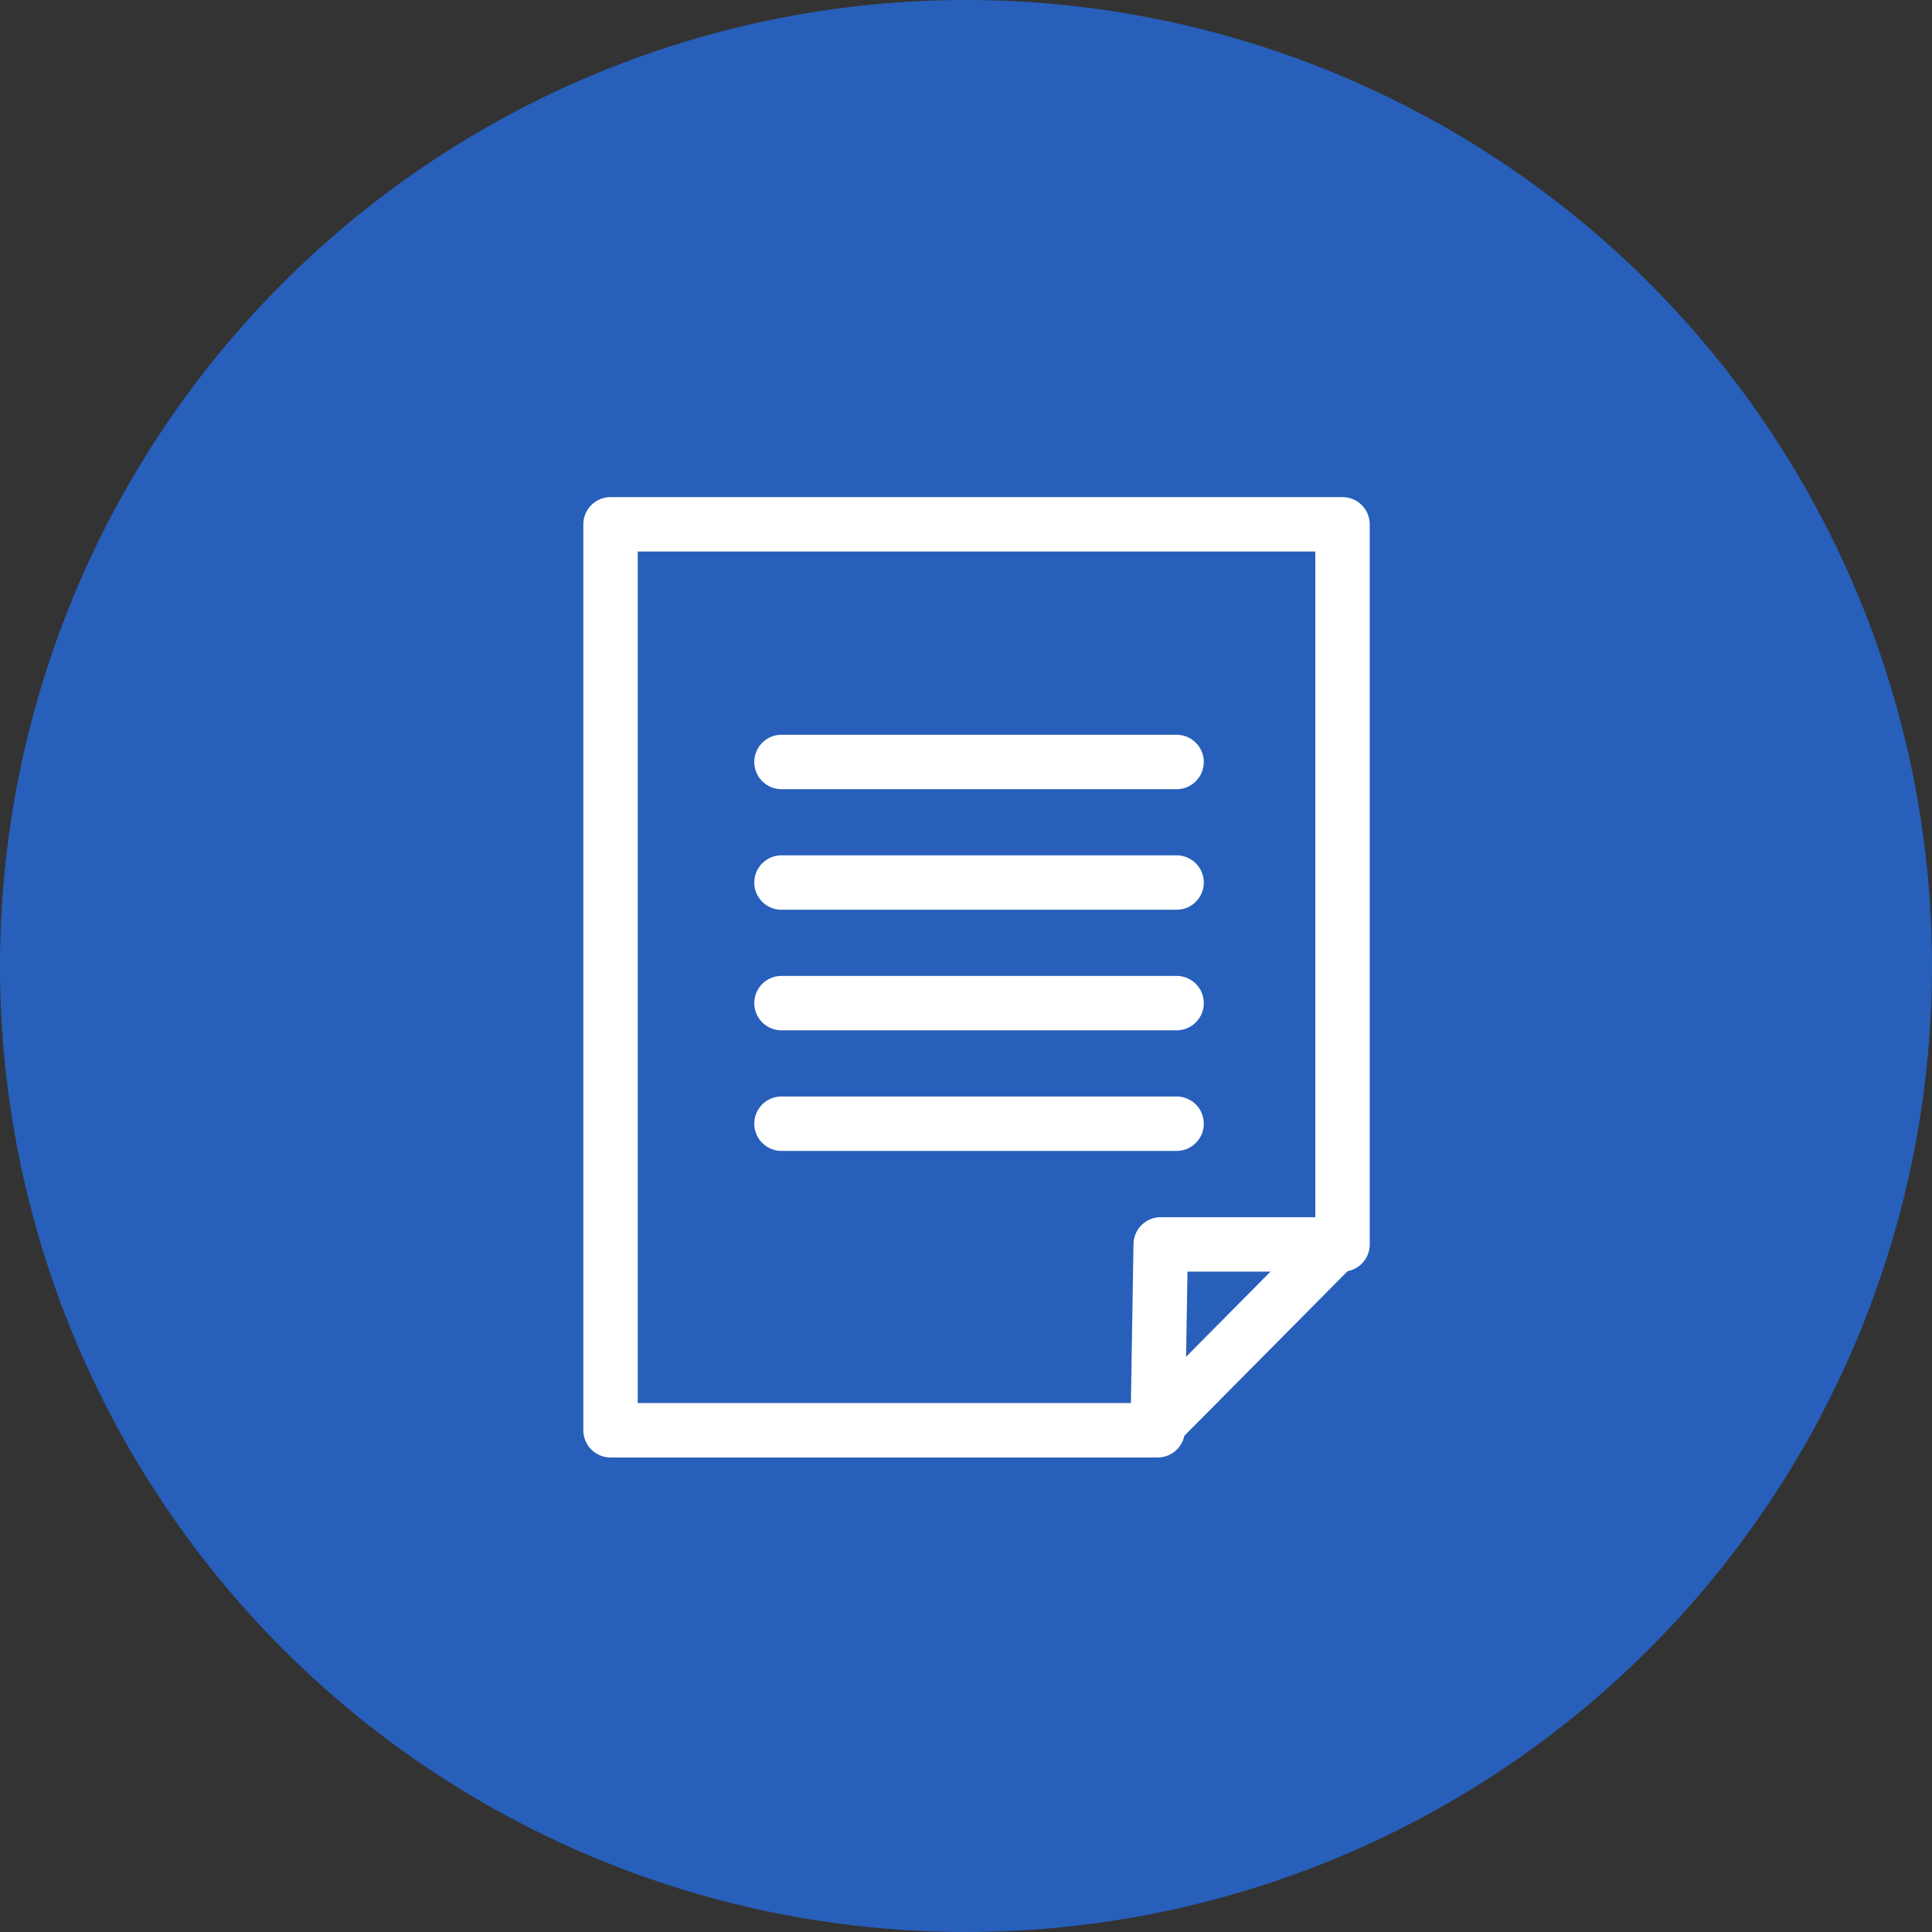
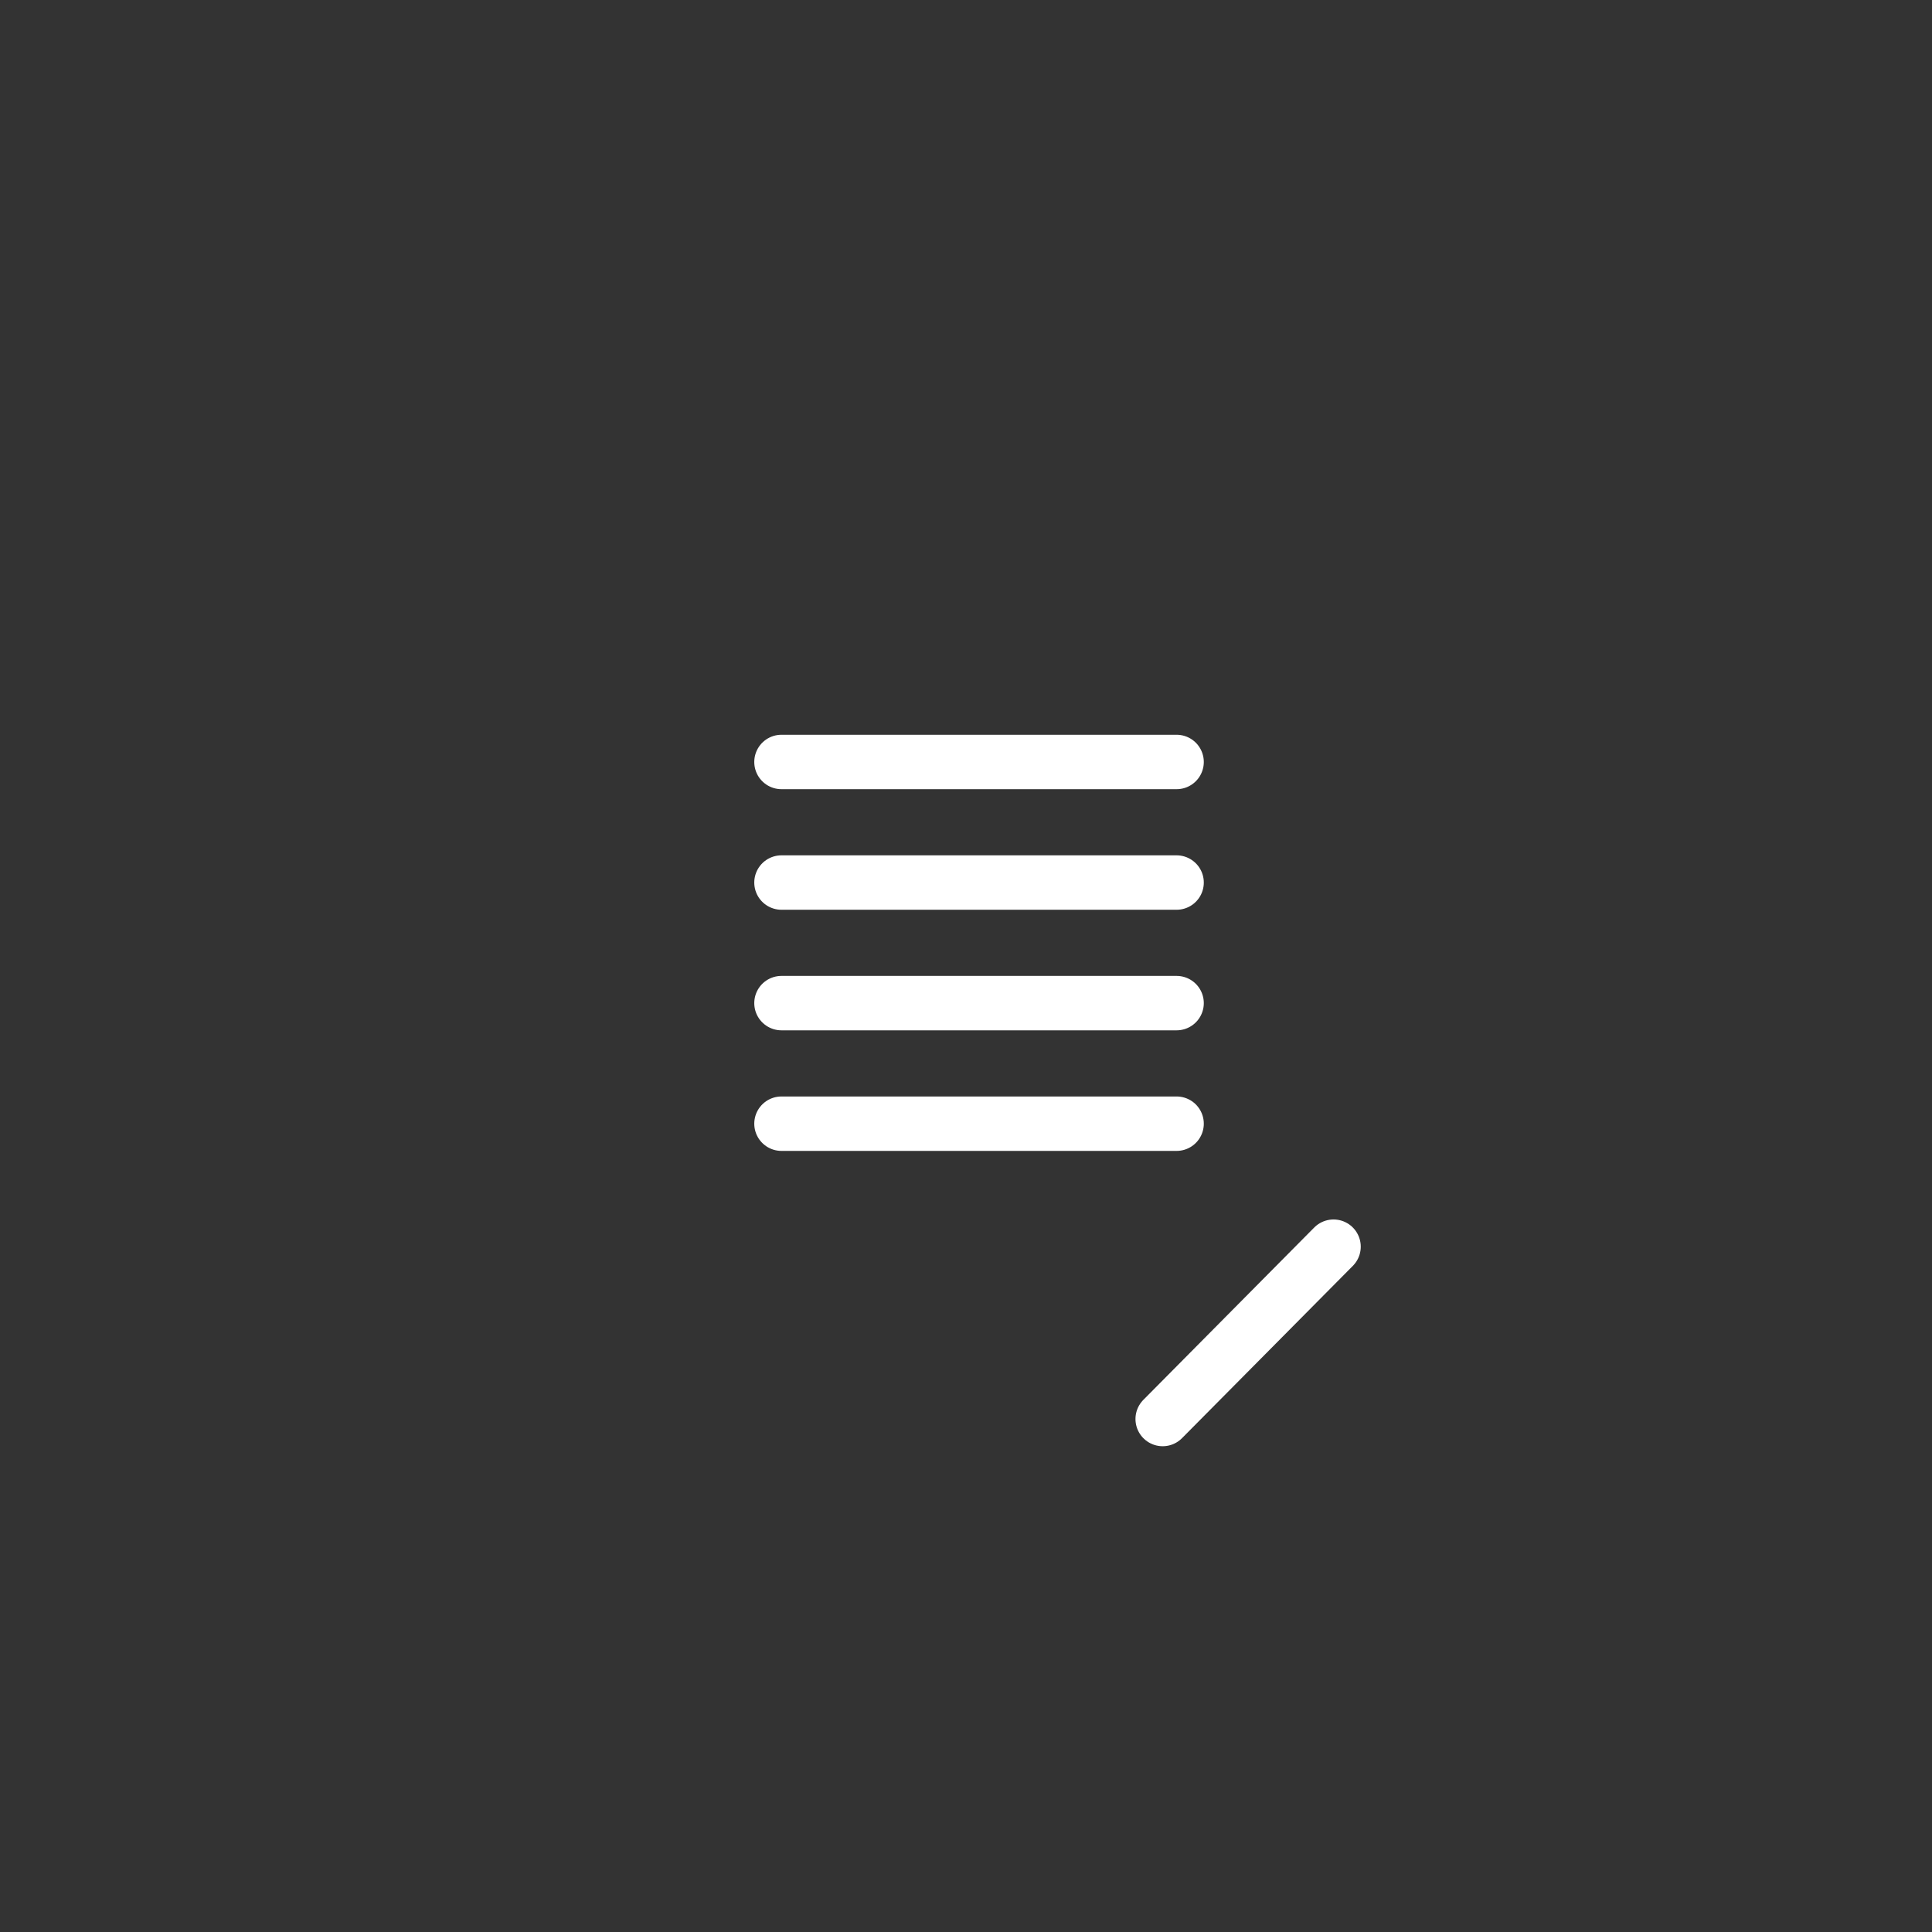
<svg xmlns="http://www.w3.org/2000/svg" width="71" height="71" viewBox="0 0 71 71">
  <rect x="0" y="0" width="71" height="71" fill="#333333" stroke="none" />
  <g id="application-requirements_icon01" transform="translate(-645 -1160.5)">
-     <path id="Path_131758" data-name="Path 131758" d="M35.5,0A35.5,35.5,0,1,1,0,35.5,35.5,35.5,0,0,1,35.5,0Z" transform="translate(645 1160.5)" fill="#275fba" />
    <g id="Group_43980" data-name="Group 43980" transform="translate(667.437 1179.768)">
      <g id="Group_43976" data-name="Group 43976" transform="translate(0 0)">
-         <path id="Path_124812" data-name="Path 124812" d="M1330.884,2227.436l-.111,6.831h-20.107v-33.294h26.9v26.463Z" transform="translate(-1310.666 -2200.973)" fill="none" stroke="#fff" stroke-linecap="round" stroke-linejoin="round" stroke-width="2" />
        <line id="Line_83" data-name="Line 83" y1="6.333" x2="6.279" transform="translate(20.291 26.547)" fill="none" stroke="#fff" stroke-linecap="round" stroke-linejoin="round" stroke-width="2" />
        <line id="Line_84" data-name="Line 84" x2="14.52" transform="translate(6.282 8.734)" fill="none" stroke="#fff" stroke-linecap="round" stroke-linejoin="round" stroke-width="2" />
        <line id="Line_85" data-name="Line 85" x2="14.52" transform="translate(6.282 13.165)" fill="none" stroke="#fff" stroke-linecap="round" stroke-linejoin="round" stroke-width="2" />
        <line id="Line_86" data-name="Line 86" x2="14.52" transform="translate(6.282 17.596)" fill="none" stroke="#fff" stroke-linecap="round" stroke-linejoin="round" stroke-width="2" />
        <line id="Line_87" data-name="Line 87" x2="14.52" transform="translate(6.282 22.027)" fill="none" stroke="#fff" stroke-linecap="round" stroke-linejoin="round" stroke-width="2" />
      </g>
    </g>
  </g>
</svg>